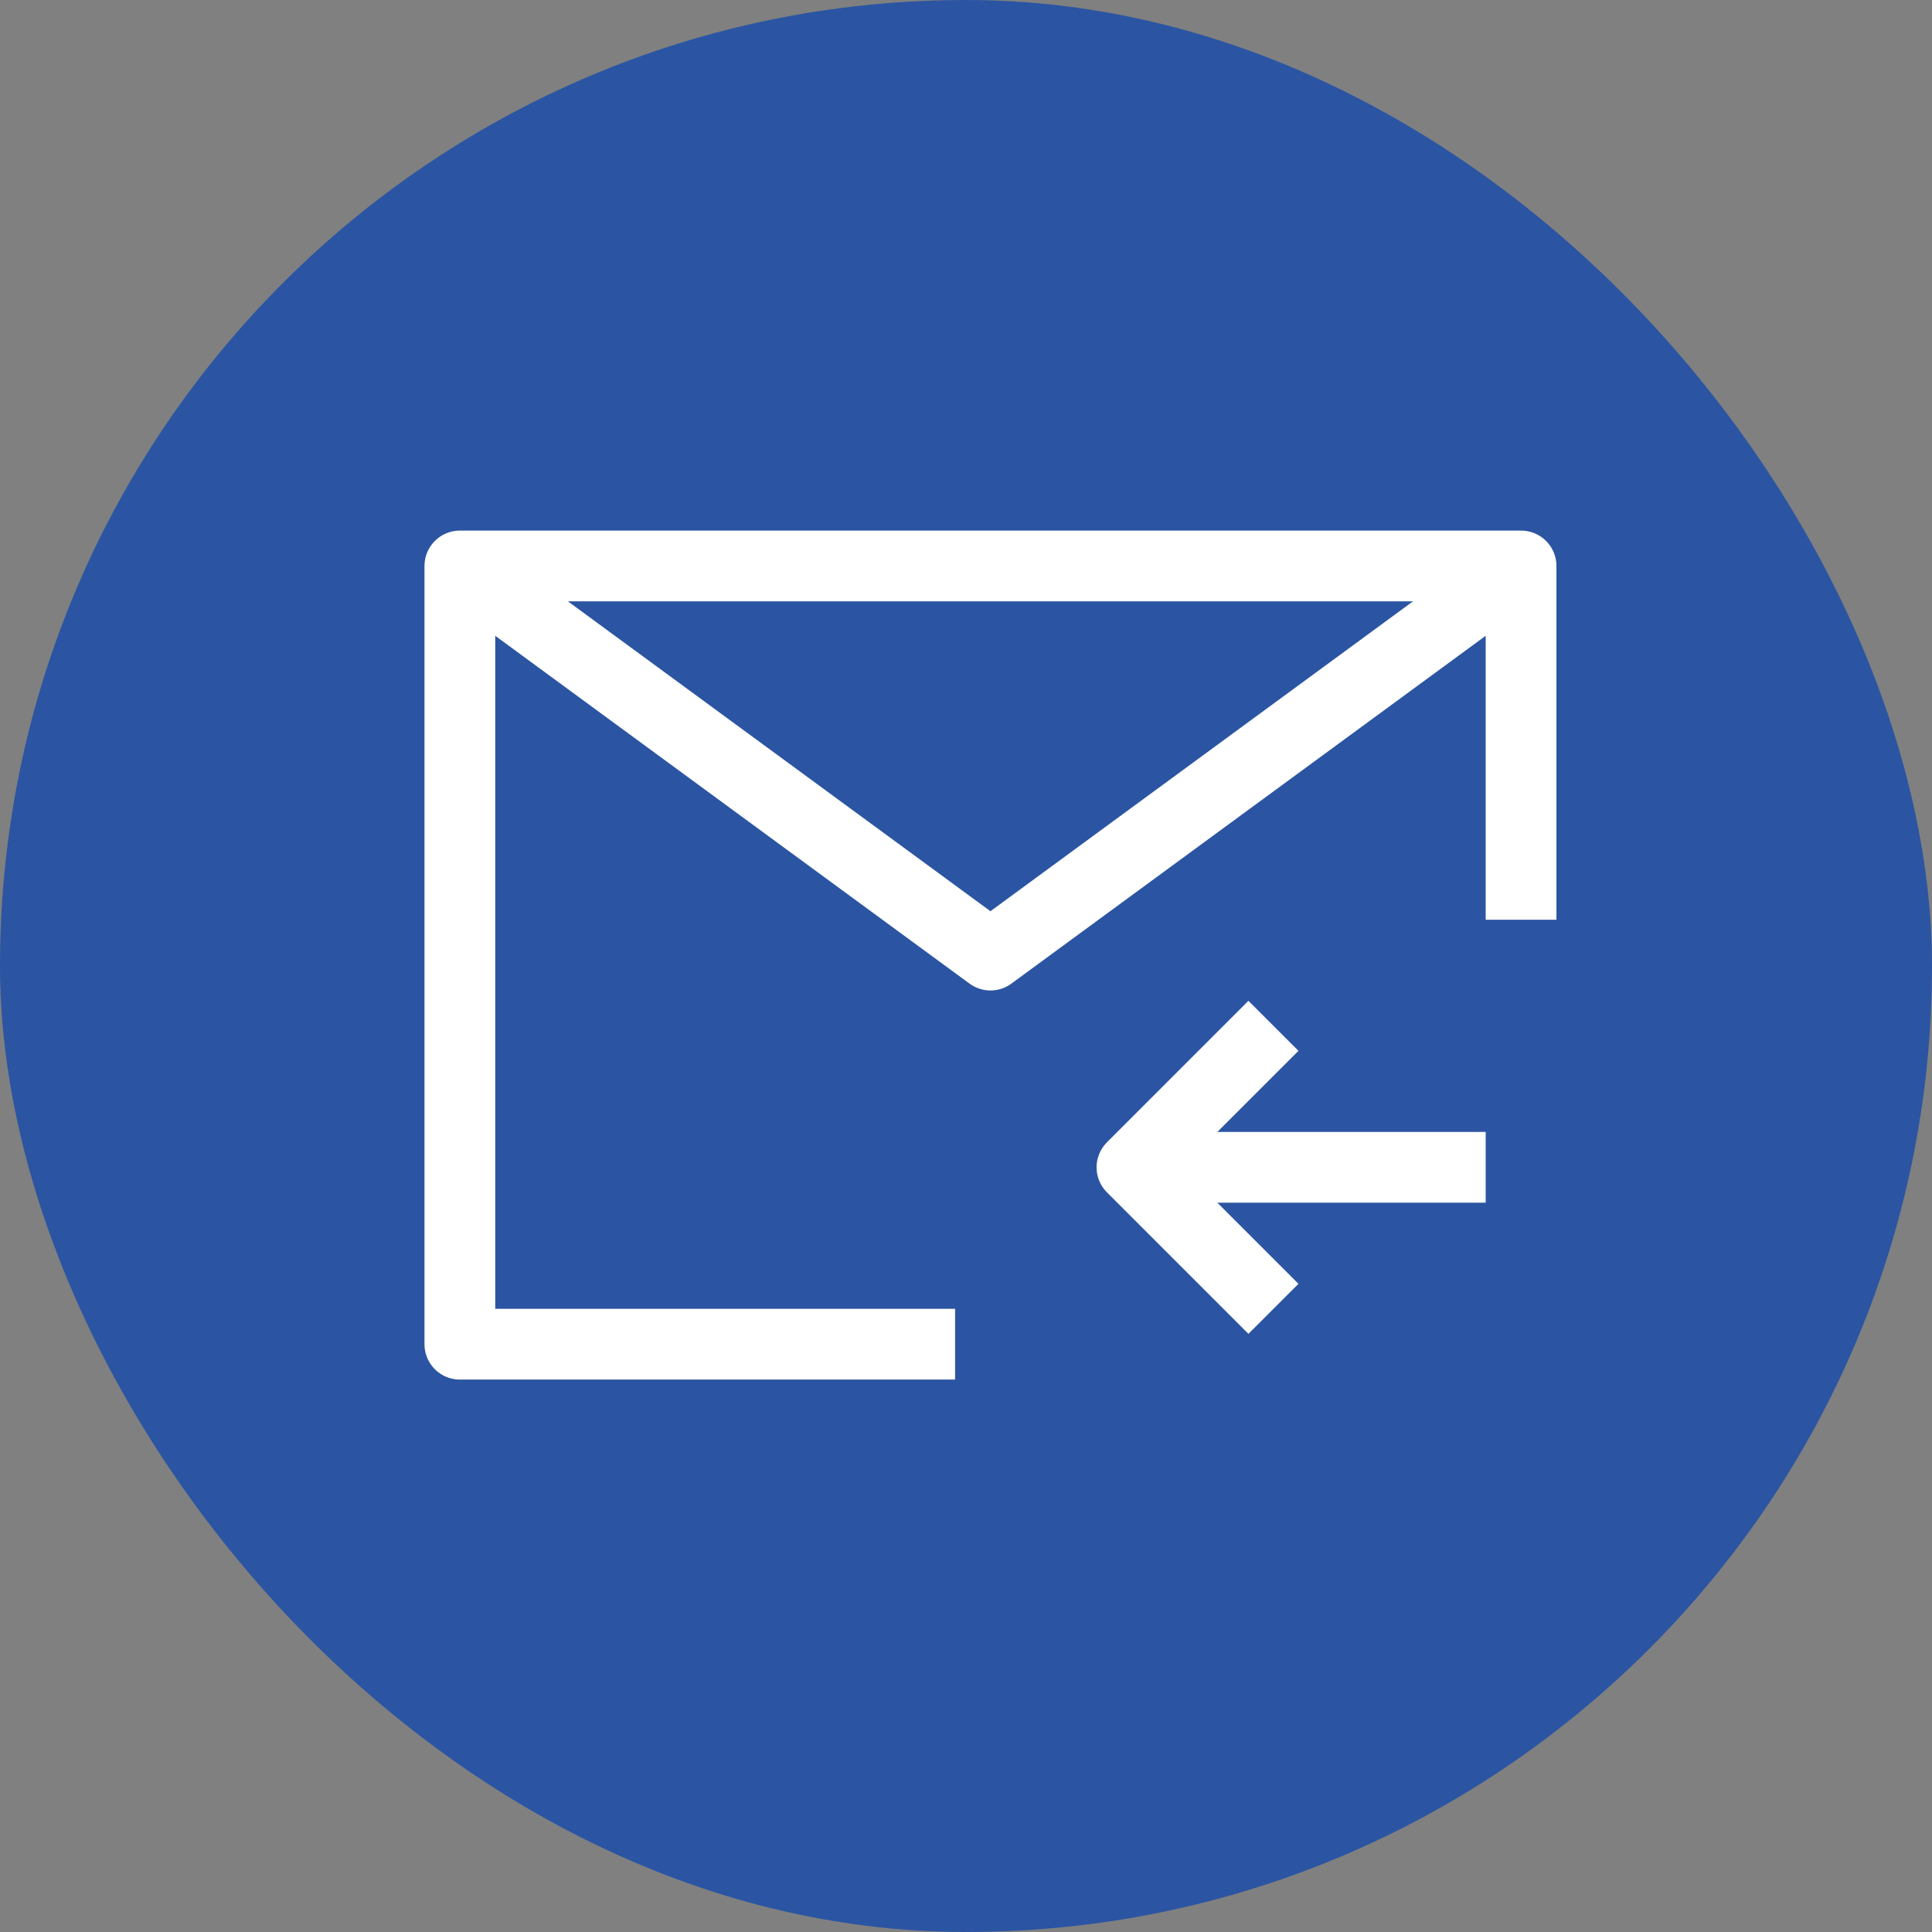
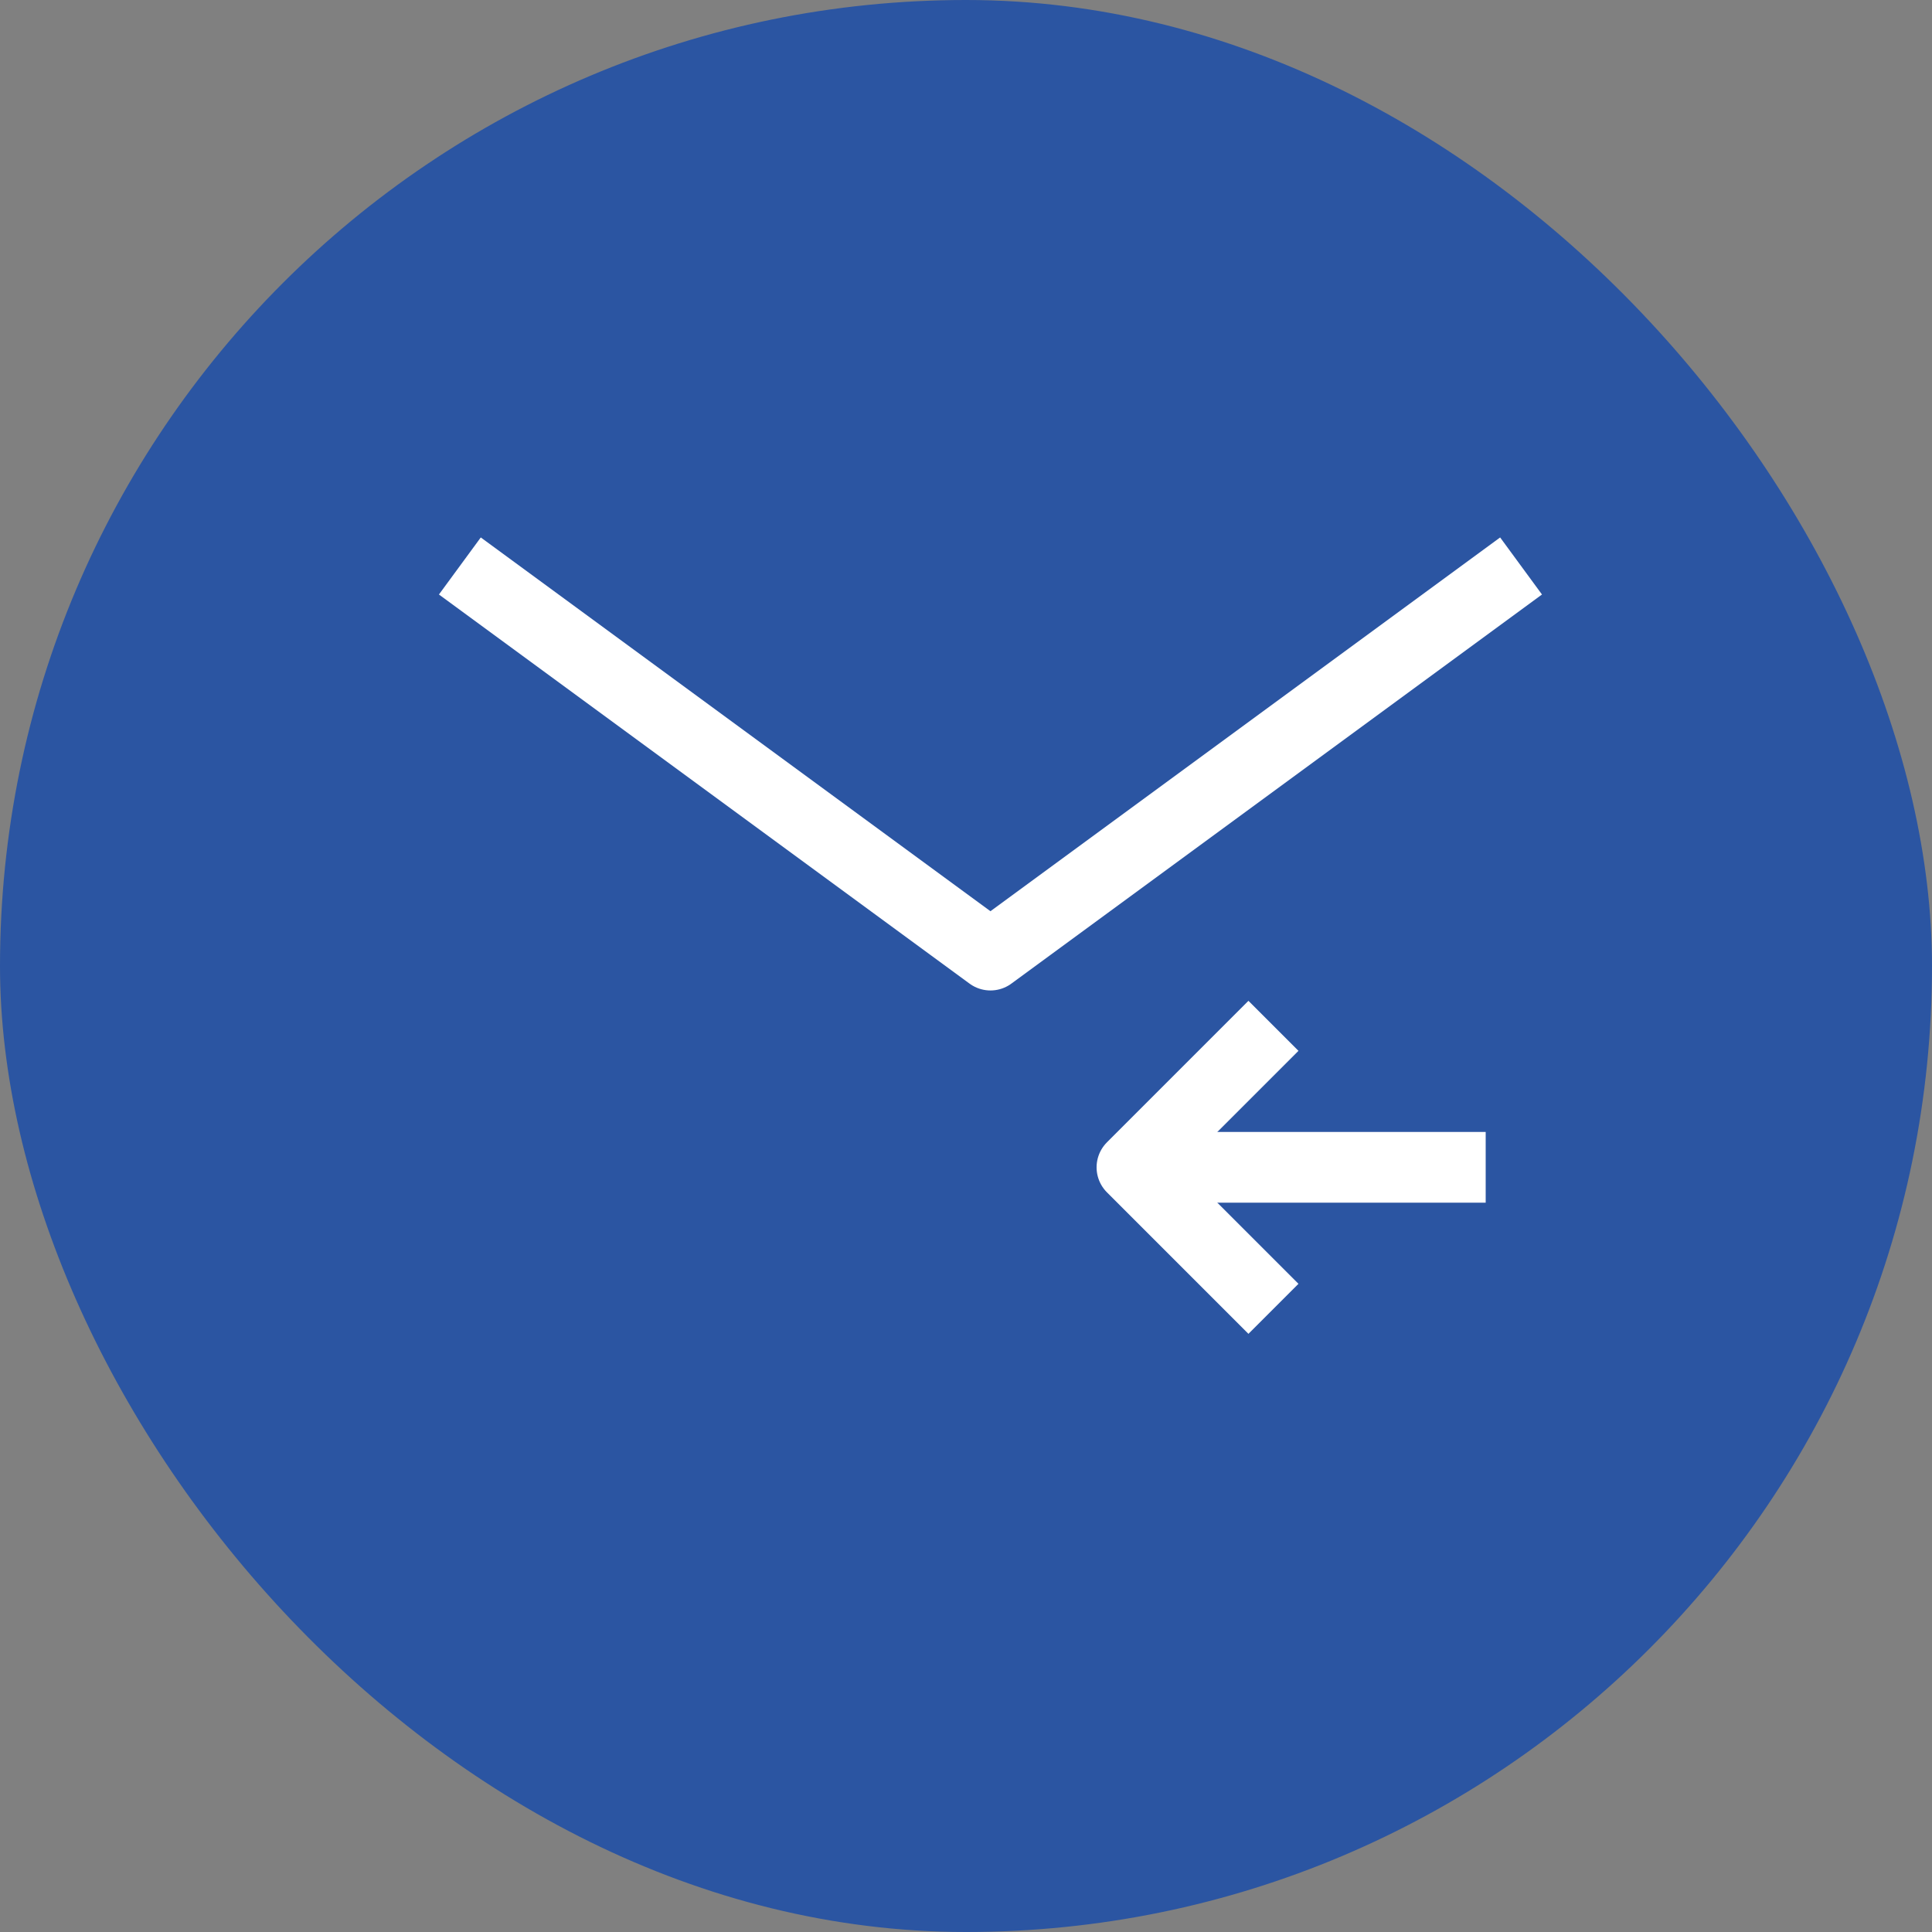
<svg xmlns="http://www.w3.org/2000/svg" width="54.617" height="54.617" viewBox="0 0 54.617 54.617">
  <rect x="0" y="0" width="54.617" height="54.617" fill="#808080" stroke="none" />
  <g id="Group_30787" data-name="Group 30787" transform="translate(-491 -475)">
    <g id="Group_30739" data-name="Group 30739" transform="translate(490.996 477.012)">
      <rect id="Rectangle_14378" data-name="Rectangle 14378" width="54.617" height="54.617" rx="27.309" transform="translate(0.004 -2.012)" fill="#2b55a2" />
    </g>
    <g id="Group_30746" data-name="Group 30746" transform="translate(503 490)">
      <g id="Group_30747" data-name="Group 30747">
-         <path id="Path_68989" data-name="Path 68989" d="M15,23H1V1H31V11" fill="none" stroke="#fff" stroke-linejoin="round" stroke-width="2" />
        <path id="Path_68990" data-name="Path 68990" d="M1,1,16,12,31,1" fill="none" stroke="#fff" stroke-linejoin="round" stroke-width="2" />
        <path id="Path_68991" data-name="Path 68991" d="M24,22l-4-4,4-4" fill="none" stroke="#fff" stroke-linejoin="round" stroke-width="2" />
        <line id="Line_340" data-name="Line 340" x2="10" transform="translate(20 18)" fill="none" stroke="#fff" stroke-linejoin="round" stroke-width="2" />
      </g>
    </g>
  </g>
</svg>